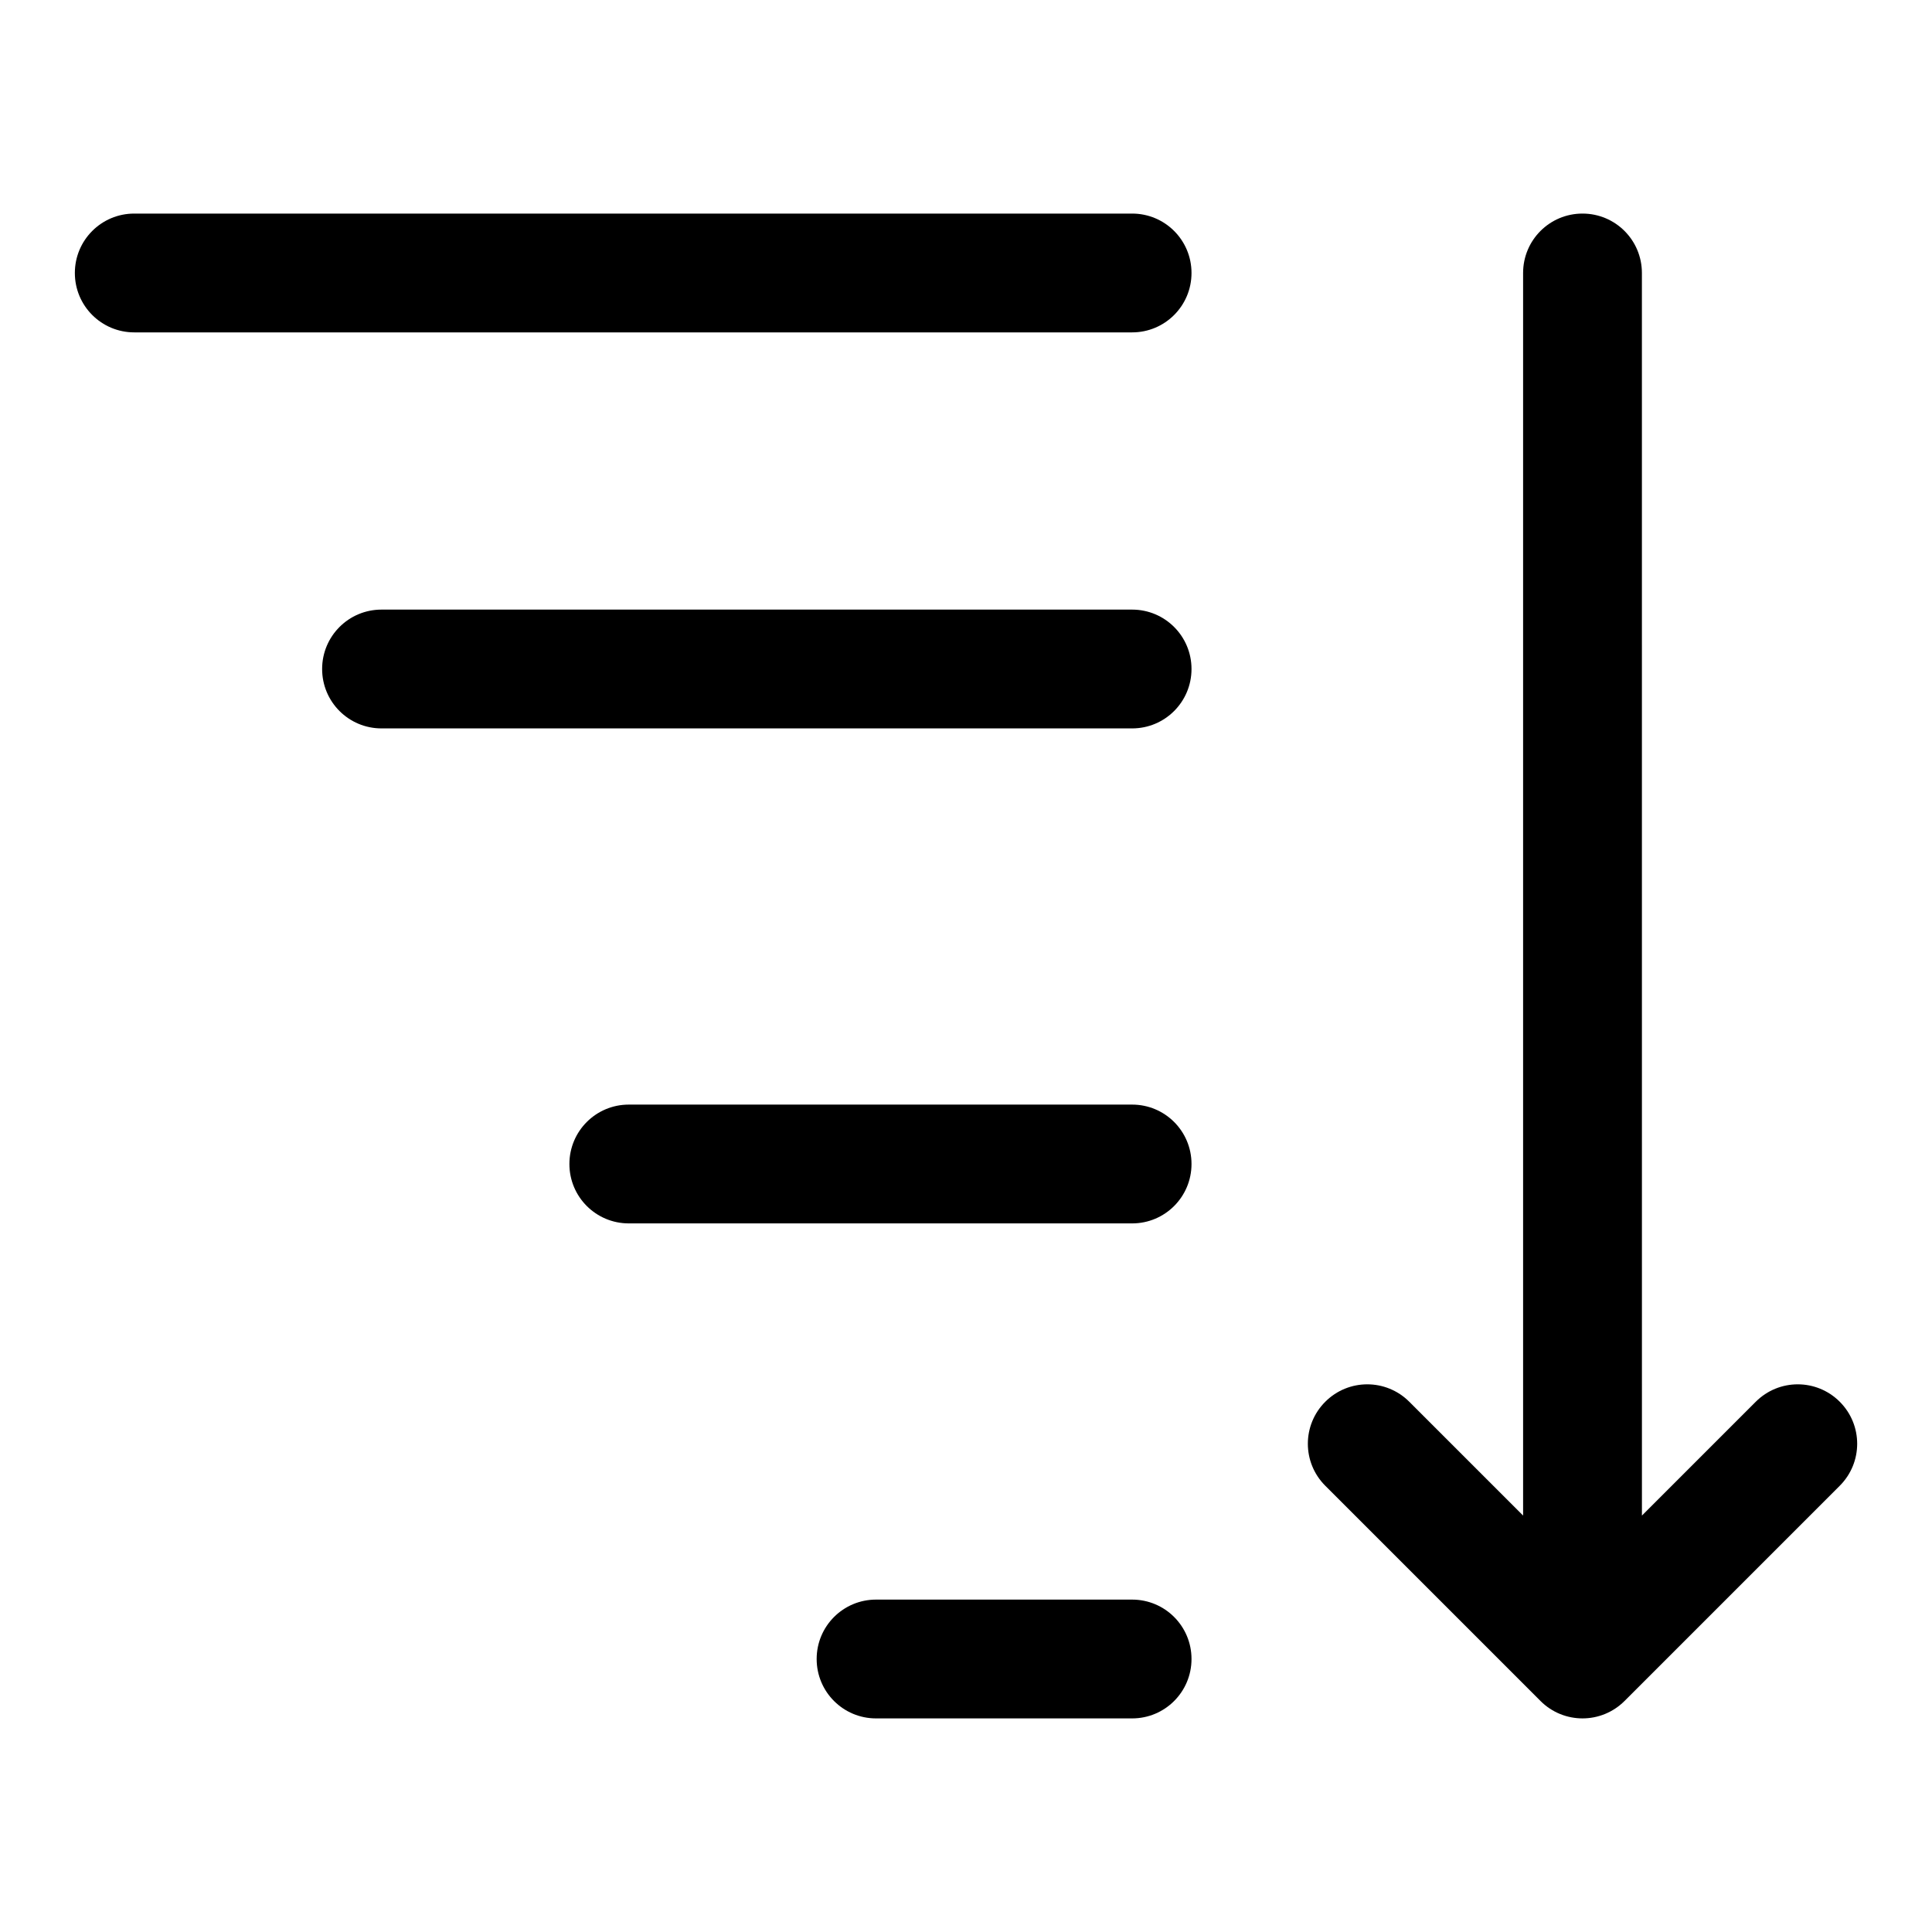
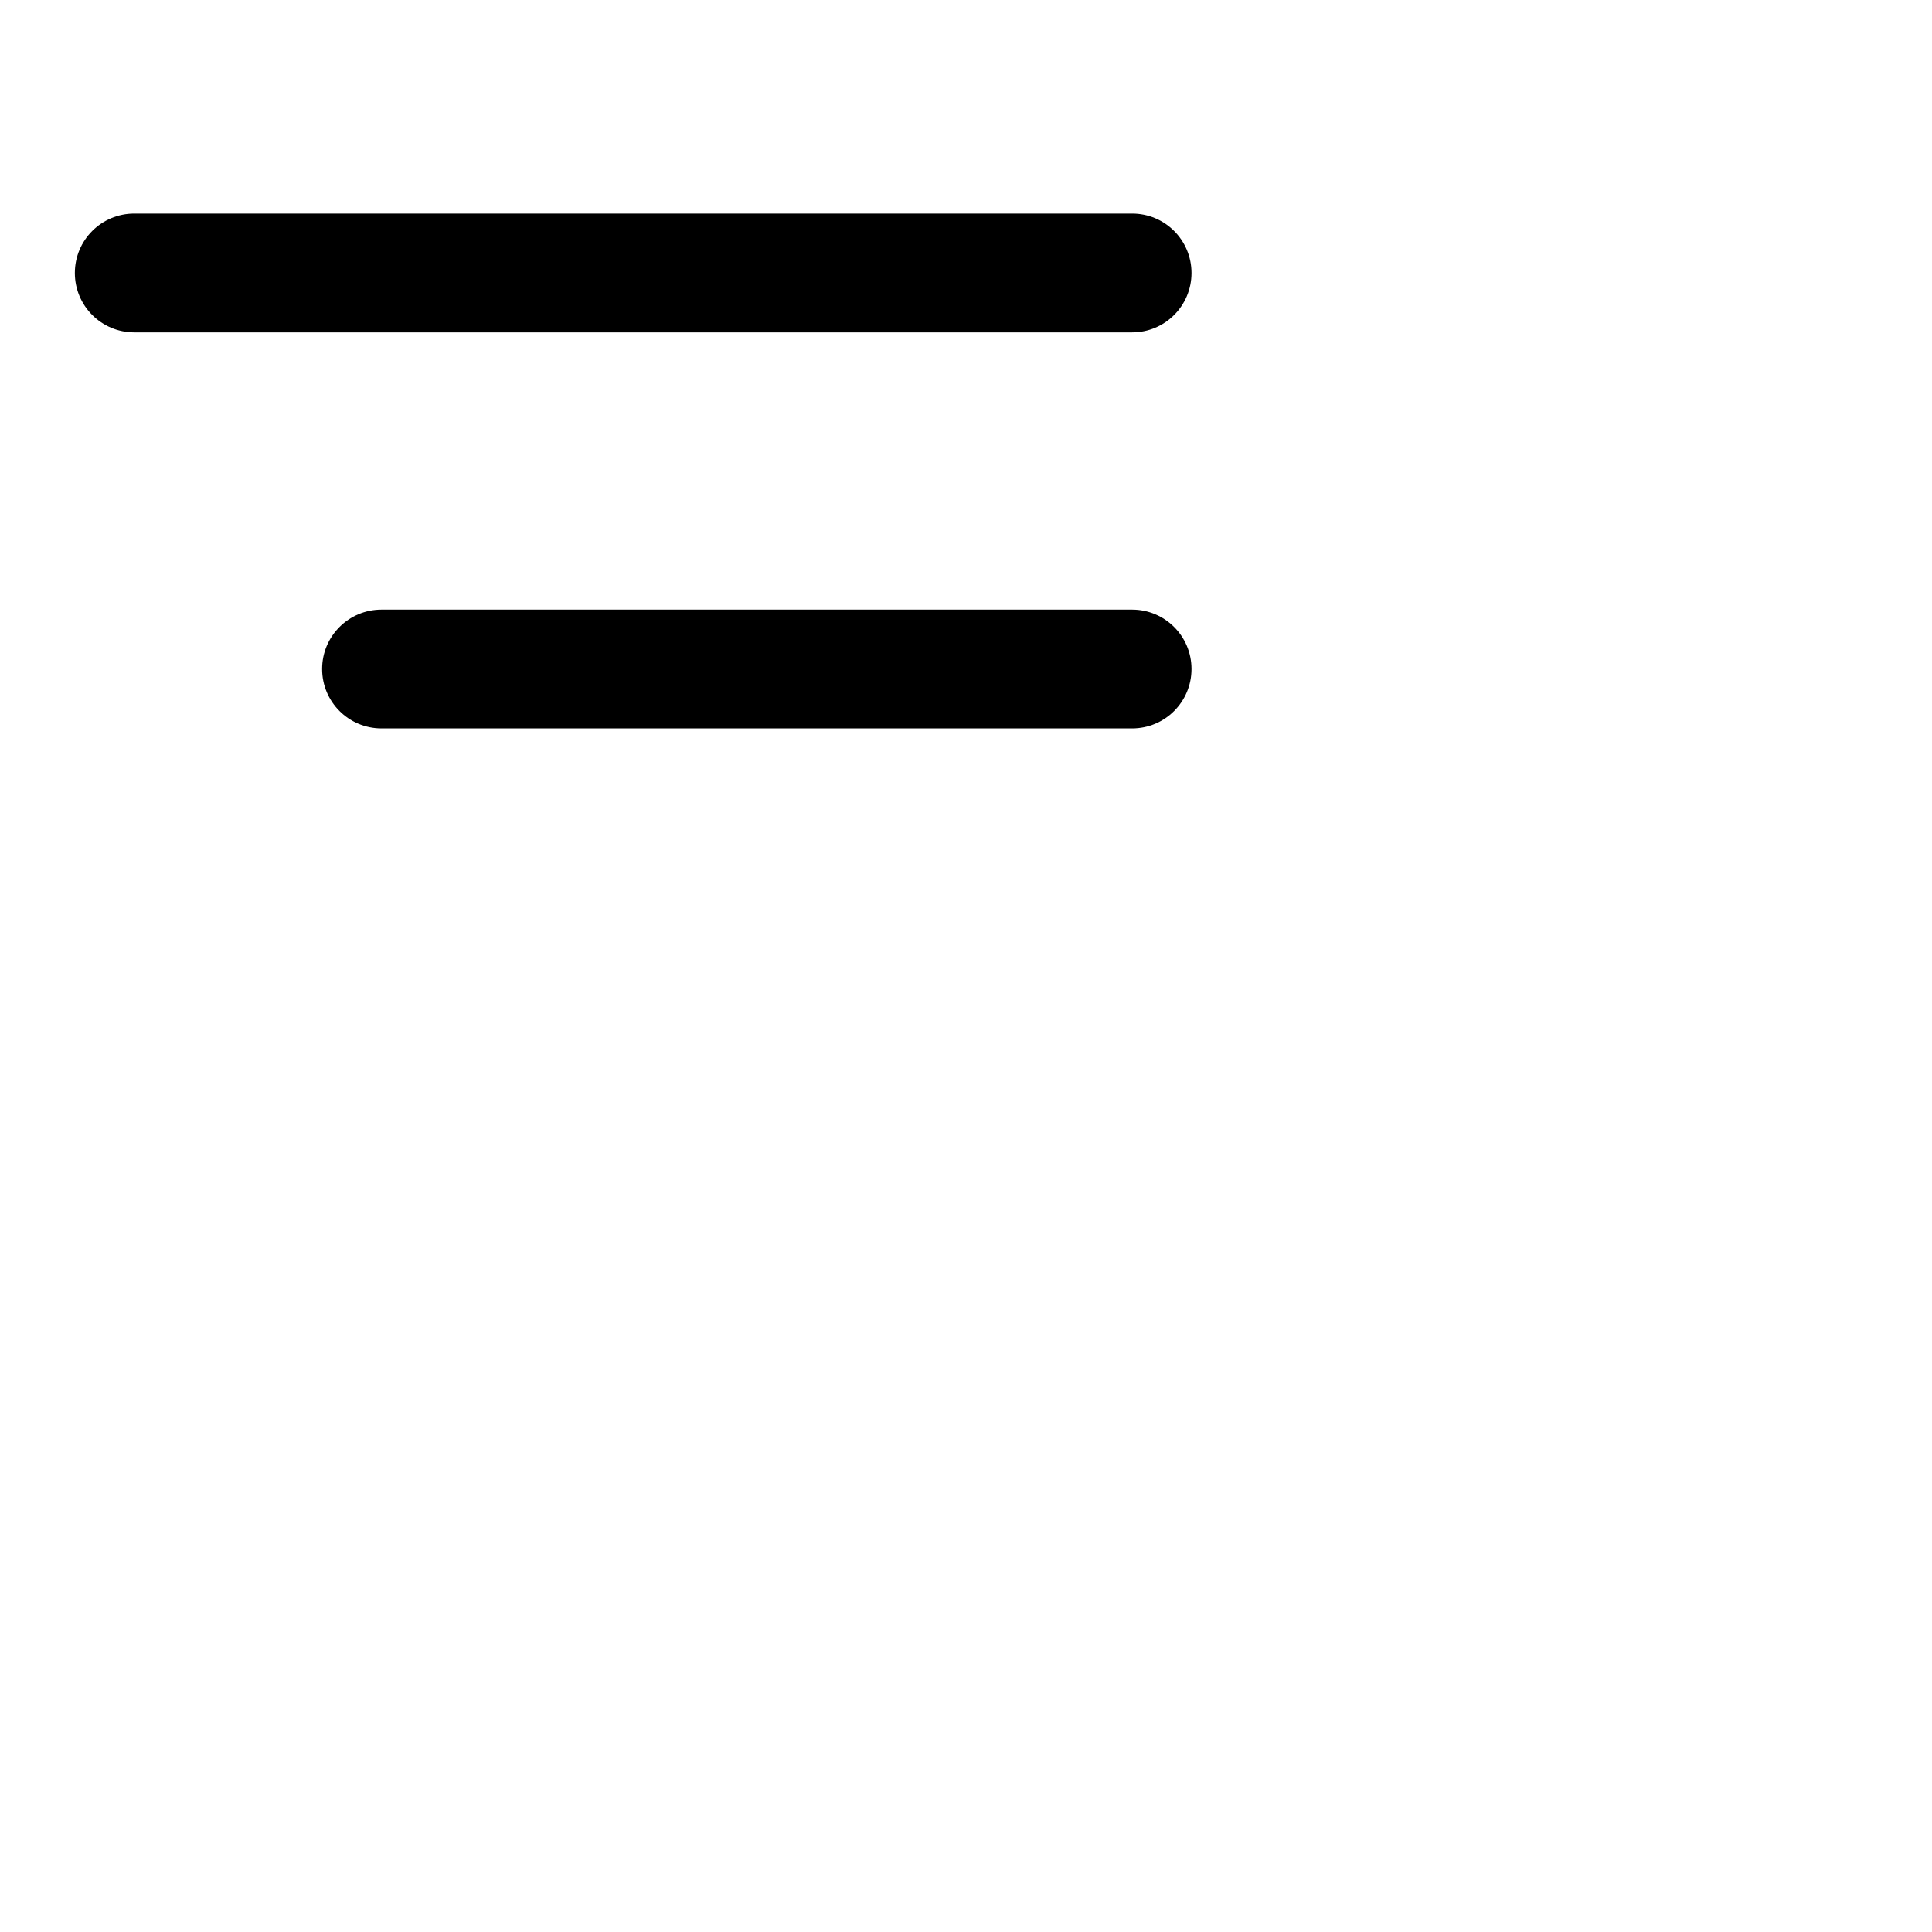
<svg xmlns="http://www.w3.org/2000/svg" fill="#000000" width="800px" height="800px" version="1.1" viewBox="144 144 512 512">
  <g>
    <path d="m444.02 200.6h-264.44c-8.707 0-15.742 7.039-15.742 15.742 0 8.707 7.039 15.742 15.742 15.742h264.44c8.707 0 15.742-7.039 15.742-15.742 0-8.707-7.035-15.742-15.742-15.742z" />
    <path d="m444.02 305.55h-198.91c-8.707 0-15.742 7.039-15.742 15.742 0 8.707 7.039 15.742 15.742 15.742h198.91c8.707 0 15.742-7.039 15.742-15.742 0-8.707-7.035-15.742-15.742-15.742z" />
-     <path d="m444.02 436.73h-133.38c-8.707 0-15.742 7.039-15.742 15.742 0 8.707 7.039 15.742 15.742 15.742h133.38c8.707 0 15.742-7.039 15.742-15.742 0-8.707-7.035-15.742-15.742-15.742z" />
-     <path d="m444.02 567.91h-67.855c-8.707 0-15.742 7.039-15.742 15.742 0 8.707 7.039 15.742 15.742 15.742h67.855c8.707 0 15.742-7.039 15.742-15.742 0-8.707-7.035-15.742-15.742-15.742z" />
-     <path d="m563.38 200.6c-8.707 0-15.742 7.039-15.742 15.742v329.3l-30.164-30.164c-6.156-6.156-16.105-6.156-22.262 0s-6.156 16.105 0 22.262l57.039 57.039c3.07 3.07 7.102 4.613 11.133 4.613s8.062-1.543 11.133-4.613l57.039-57.039c6.156-6.156 6.156-16.105 0-22.262s-16.105-6.156-22.262 0l-30.164 30.164-0.008-329.3c0-8.707-7.035-15.742-15.742-15.742z" />
  </g>
</svg>